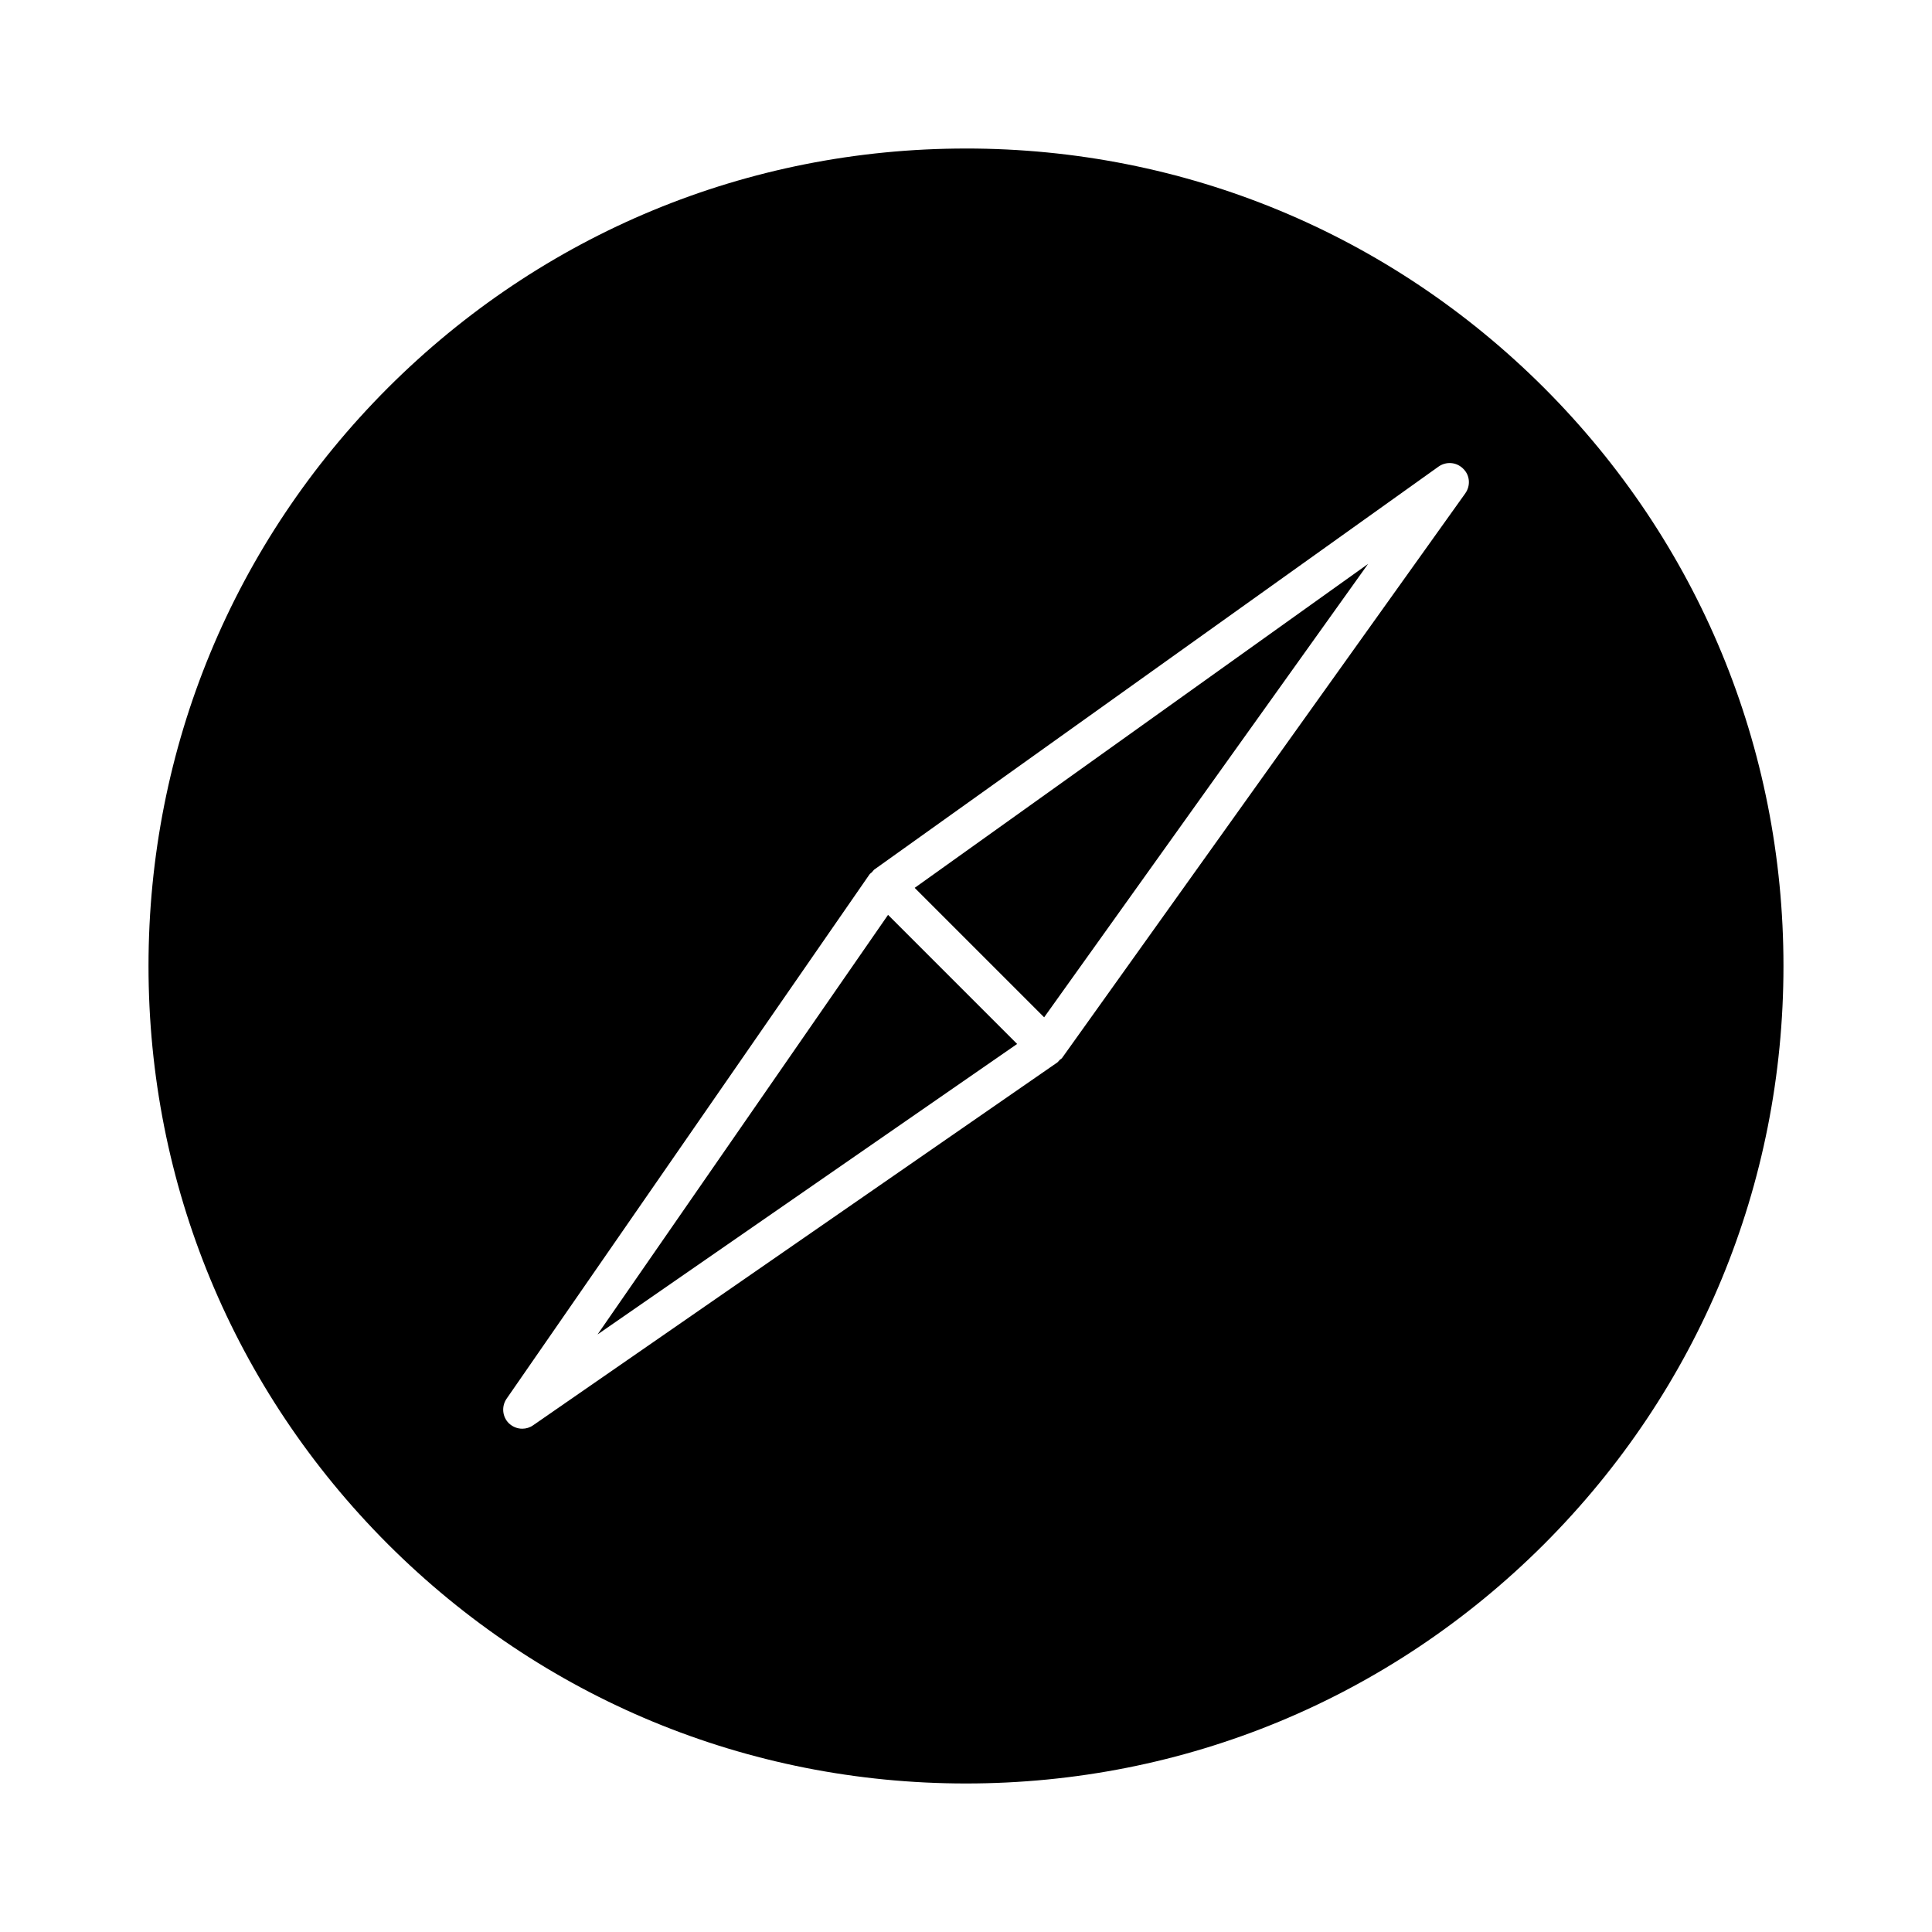
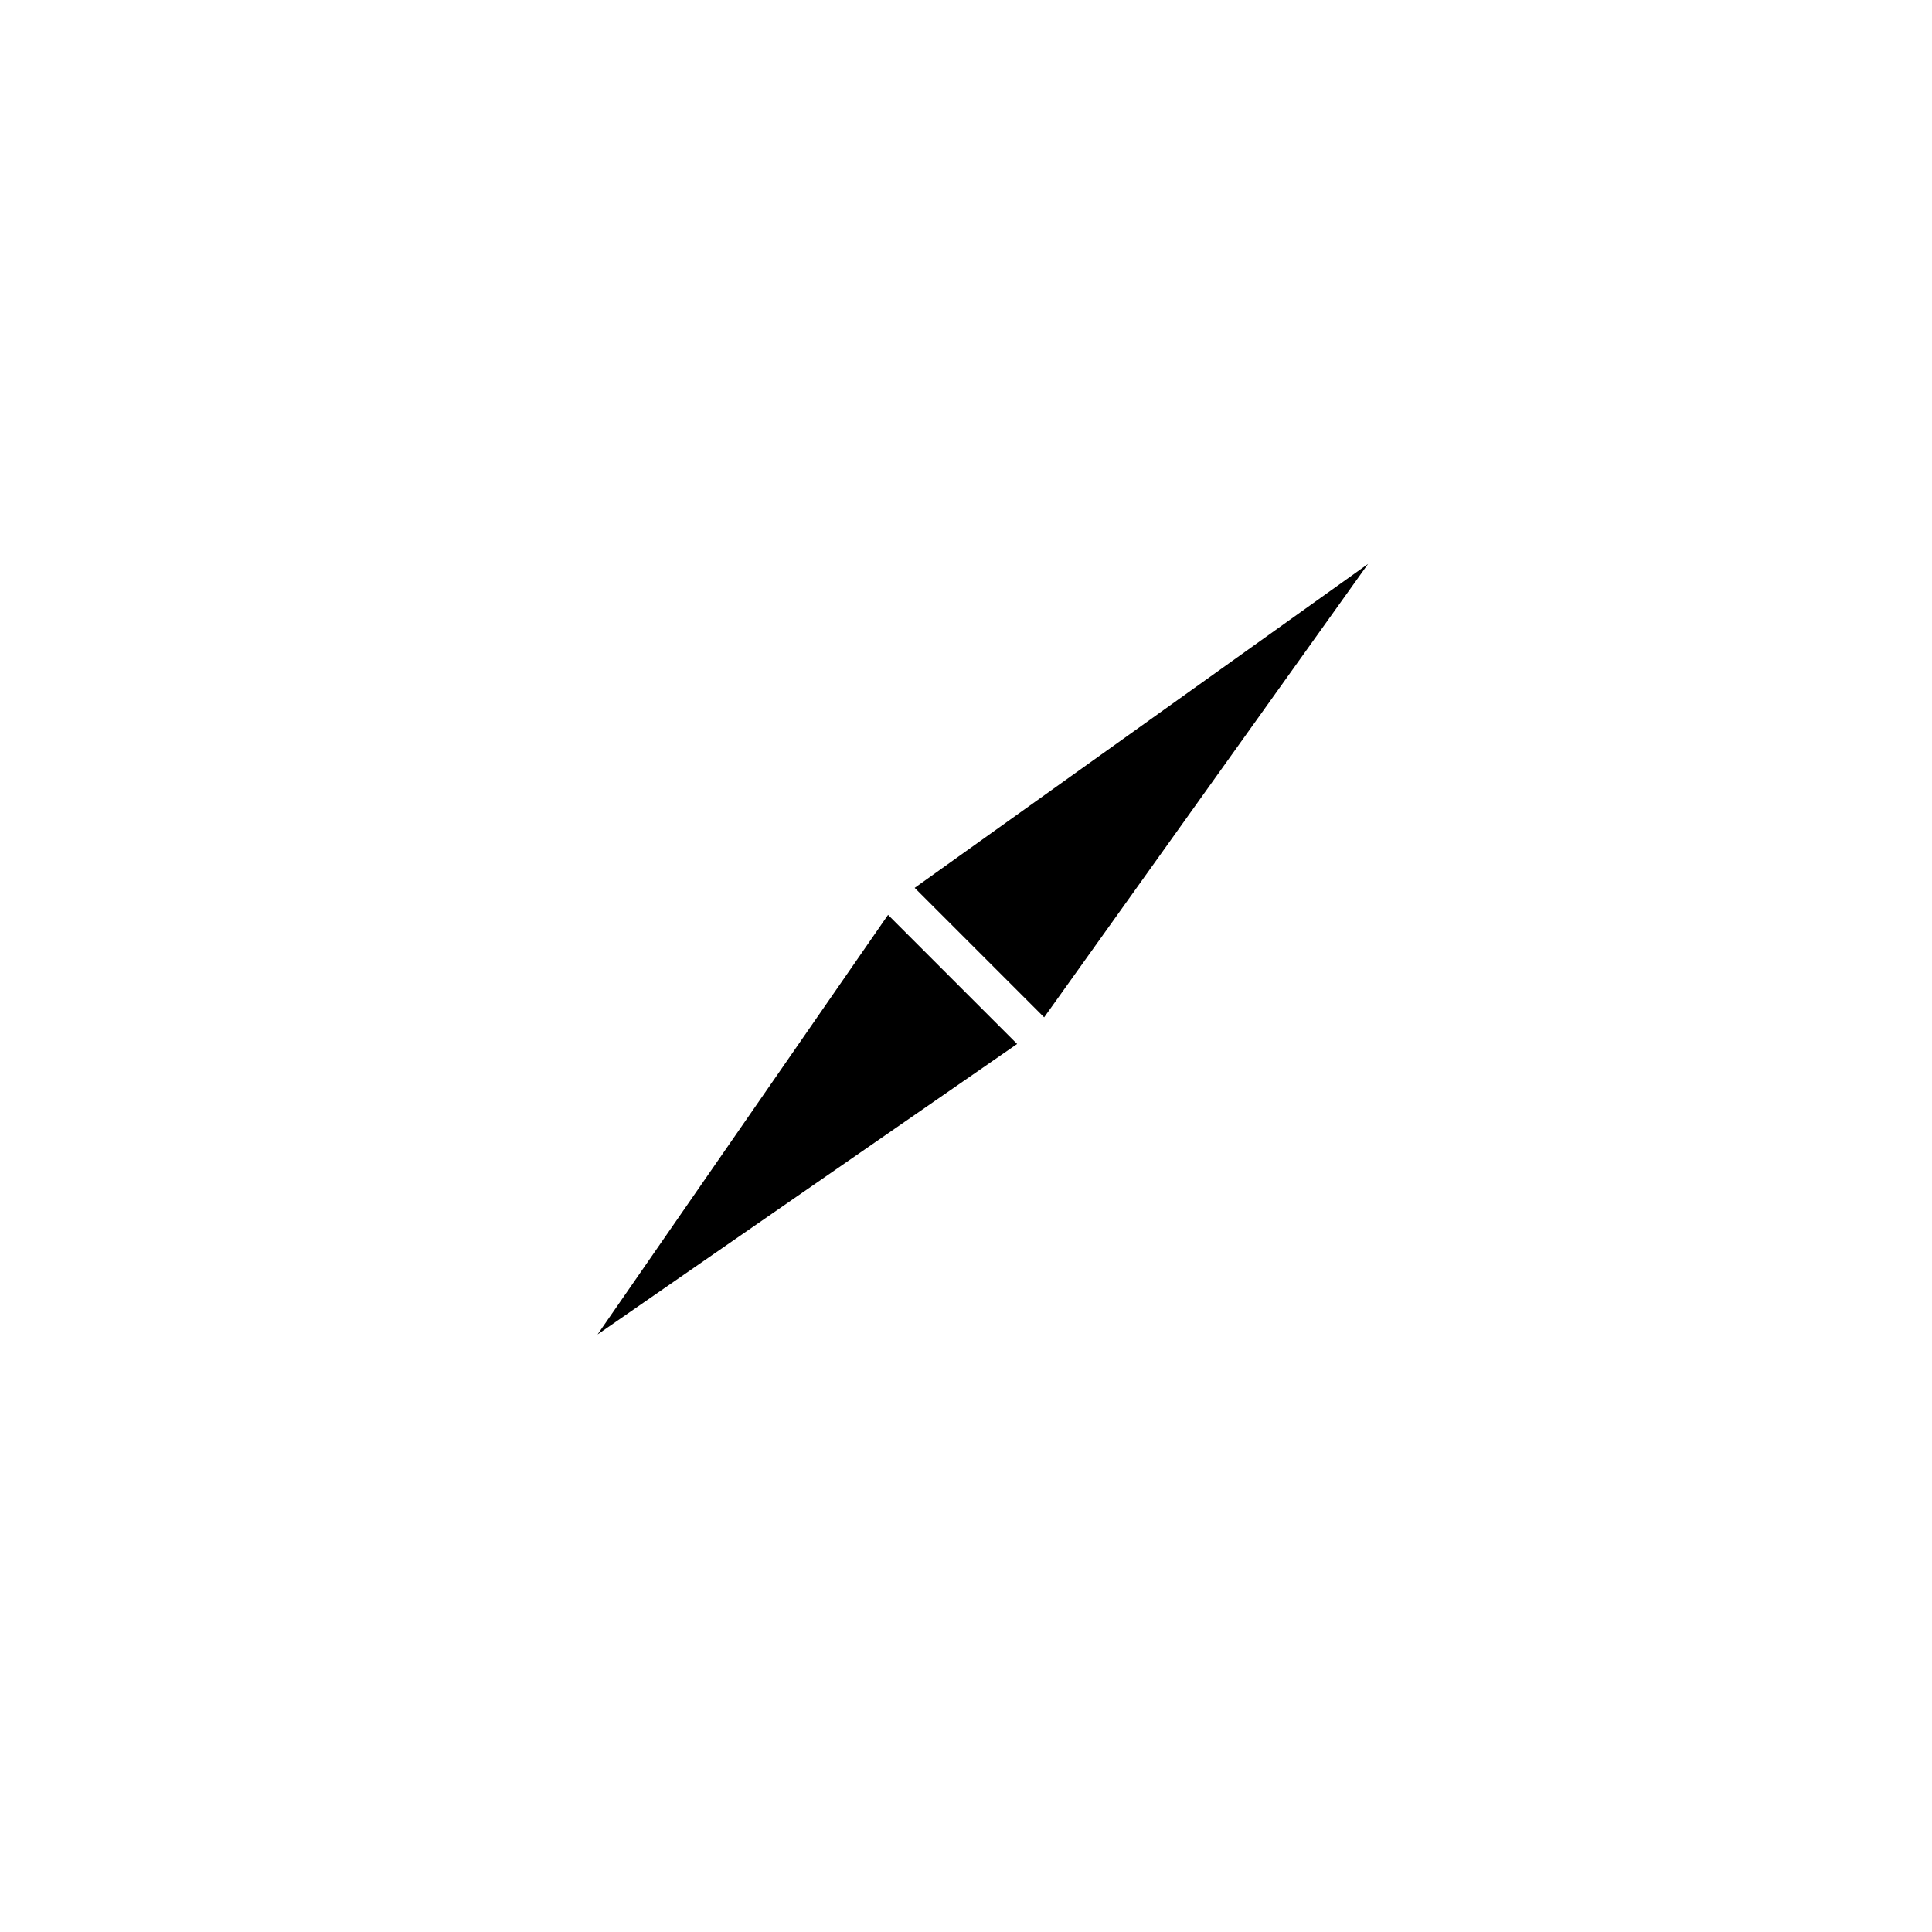
<svg xmlns="http://www.w3.org/2000/svg" fill="#000000" width="800px" height="800px" version="1.1" viewBox="144 144 512 512">
  <g>
    <path d="m420.71 413.6 85.848-120.16-120.16 85.852z" />
    <path d="m302.36 497.64 111.19-76.98-34.207-34.211z" />
-     <path d="m400 183.36c-57.887 0-112.25 22.52-153.21 63.43-40.914 40.961-63.434 95.32-63.434 153.21 0 57.887 22.52 112.25 63.43 153.21 40.961 40.91 95.32 63.43 153.21 63.43 57.887 0 112.25-22.52 153.21-63.43 40.91-40.961 63.43-95.32 63.43-153.21s-22.52-112.25-63.43-153.21c-40.961-40.914-95.32-63.434-153.21-63.434zm132.35 91.34-106.86 149.63c-0.152 0.25-0.453 0.352-0.656 0.555s-0.352 0.453-0.605 0.656l-138.95 96.176c-0.855 0.605-1.863 0.906-2.871 0.906-1.309 0-2.57-0.504-3.578-1.461-1.715-1.715-1.965-4.434-0.605-6.449l96.176-138.95c0.152-0.25 0.453-0.402 0.656-0.605s0.352-0.453 0.555-0.656l149.63-106.86c2.016-1.41 4.734-1.211 6.5 0.555 1.812 1.715 2.016 4.488 0.602 6.5z" />
  </g>
</svg>